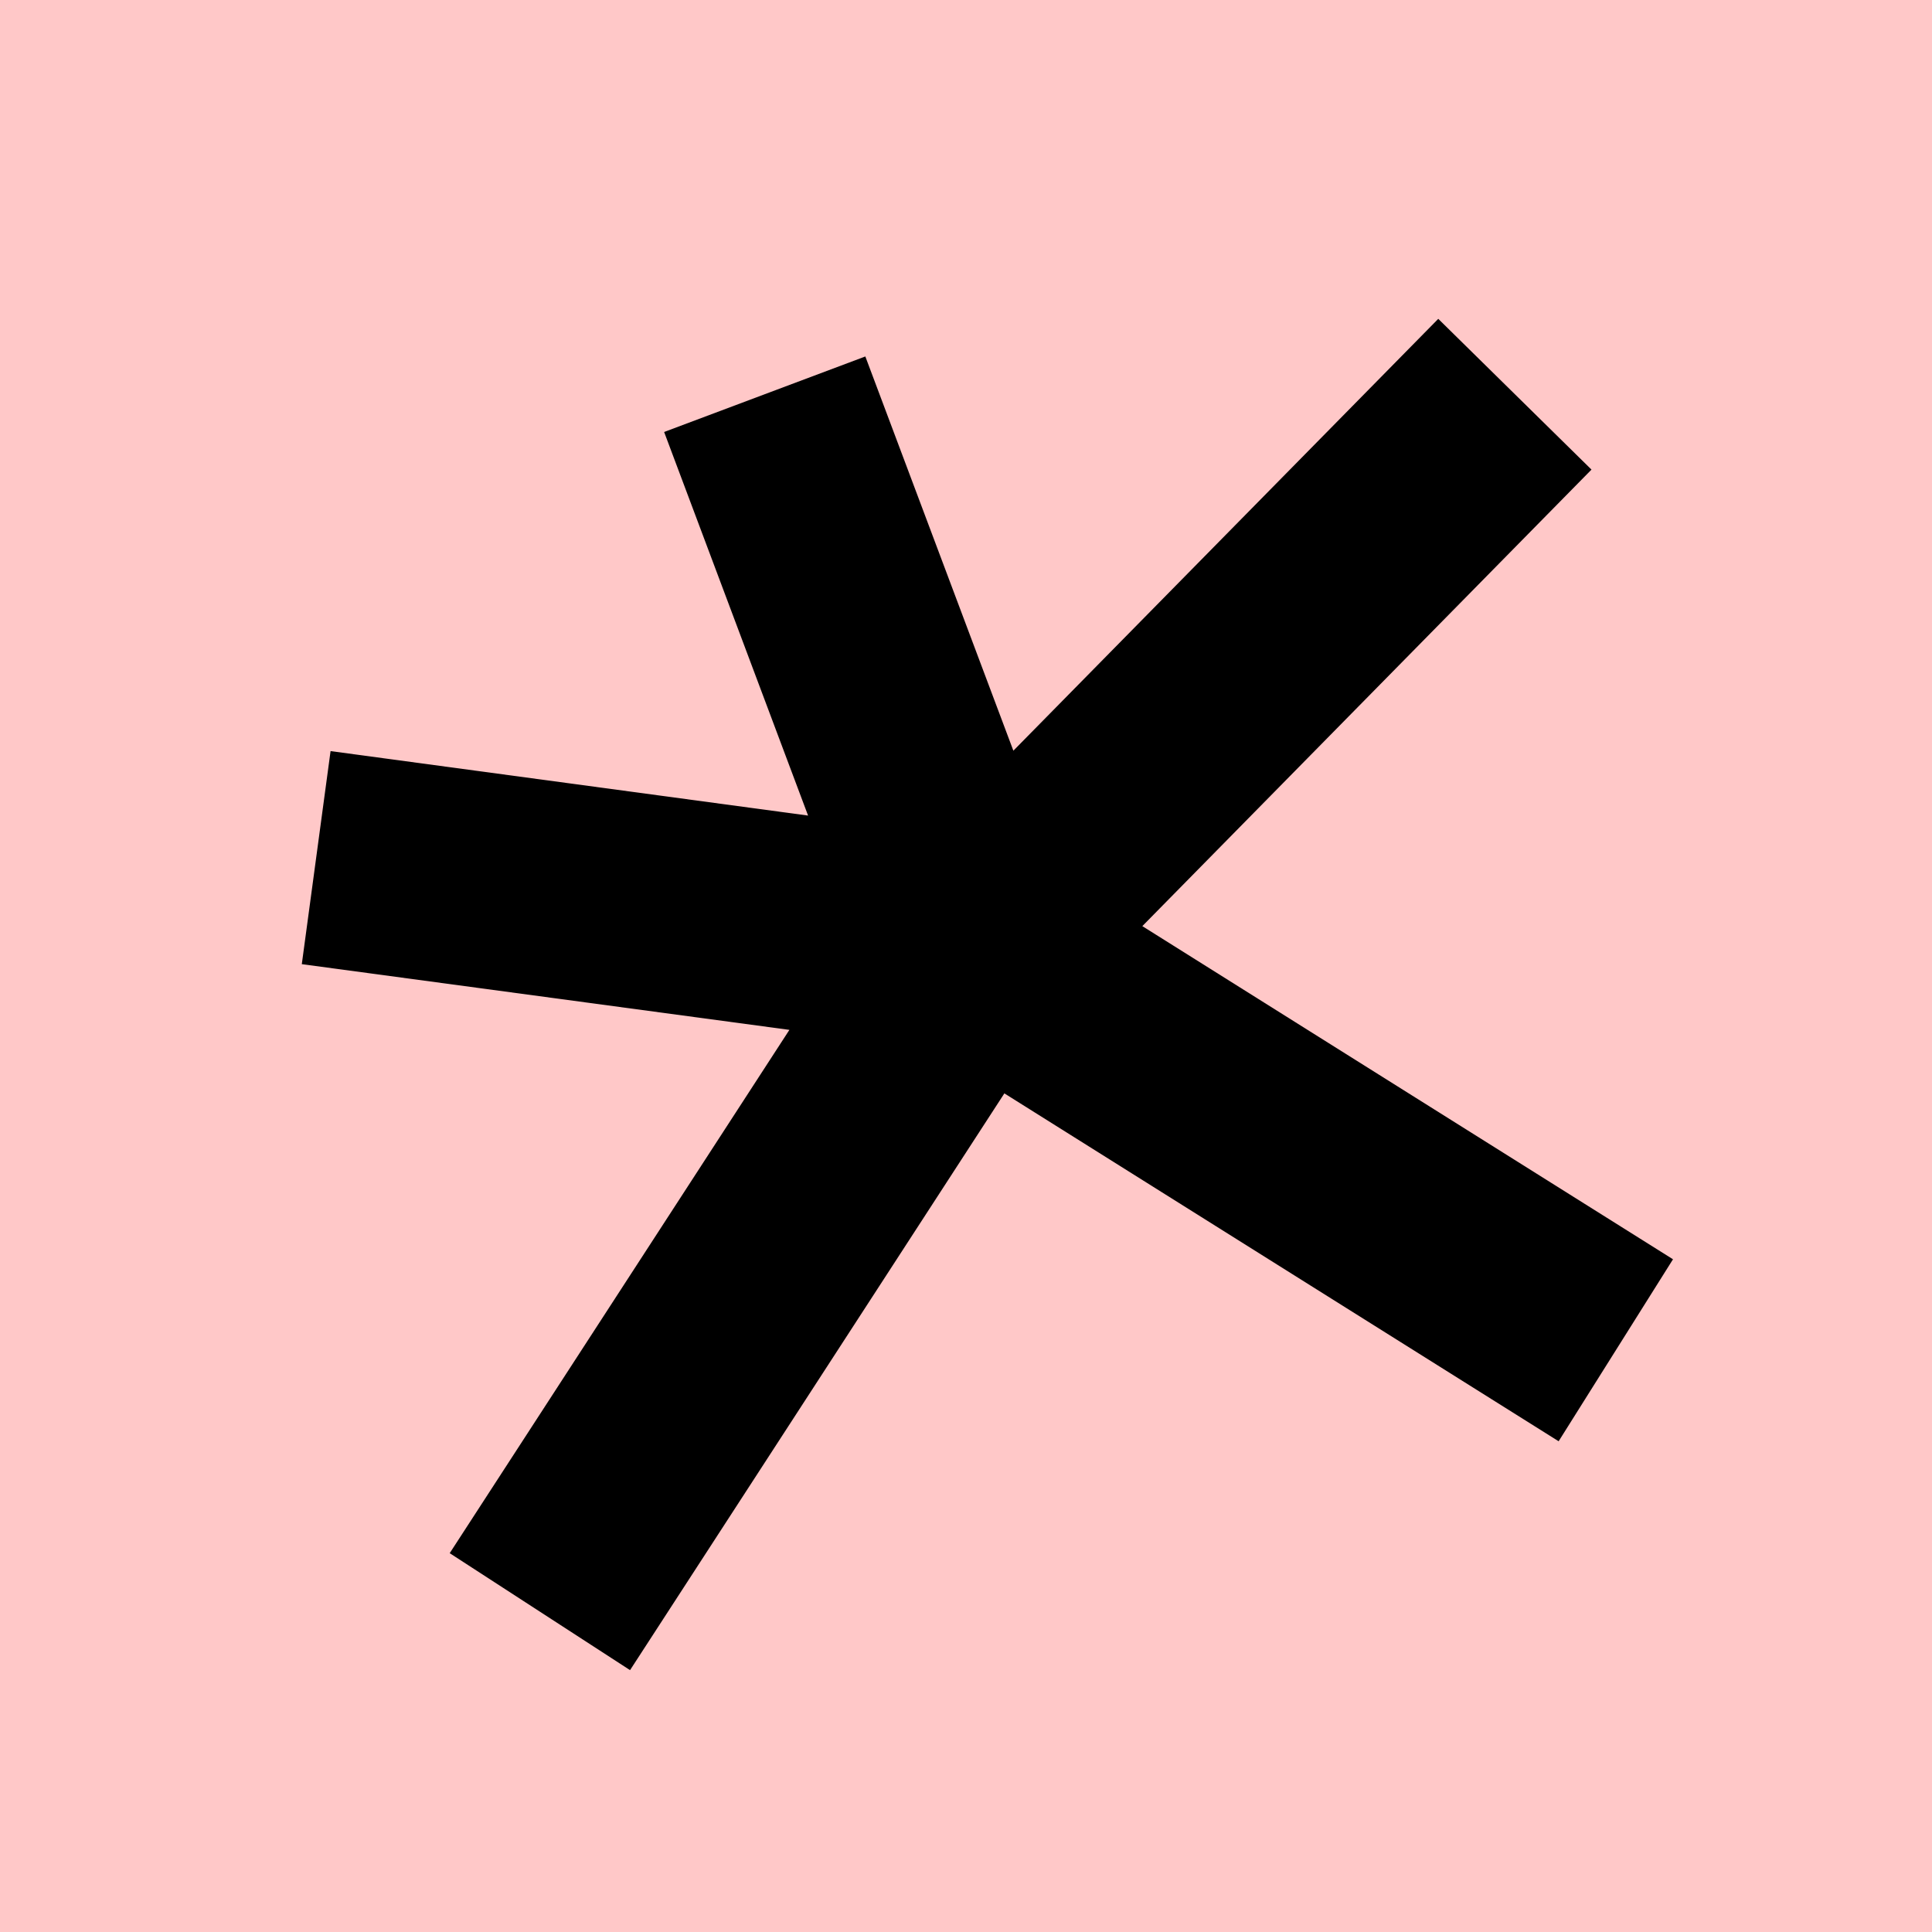
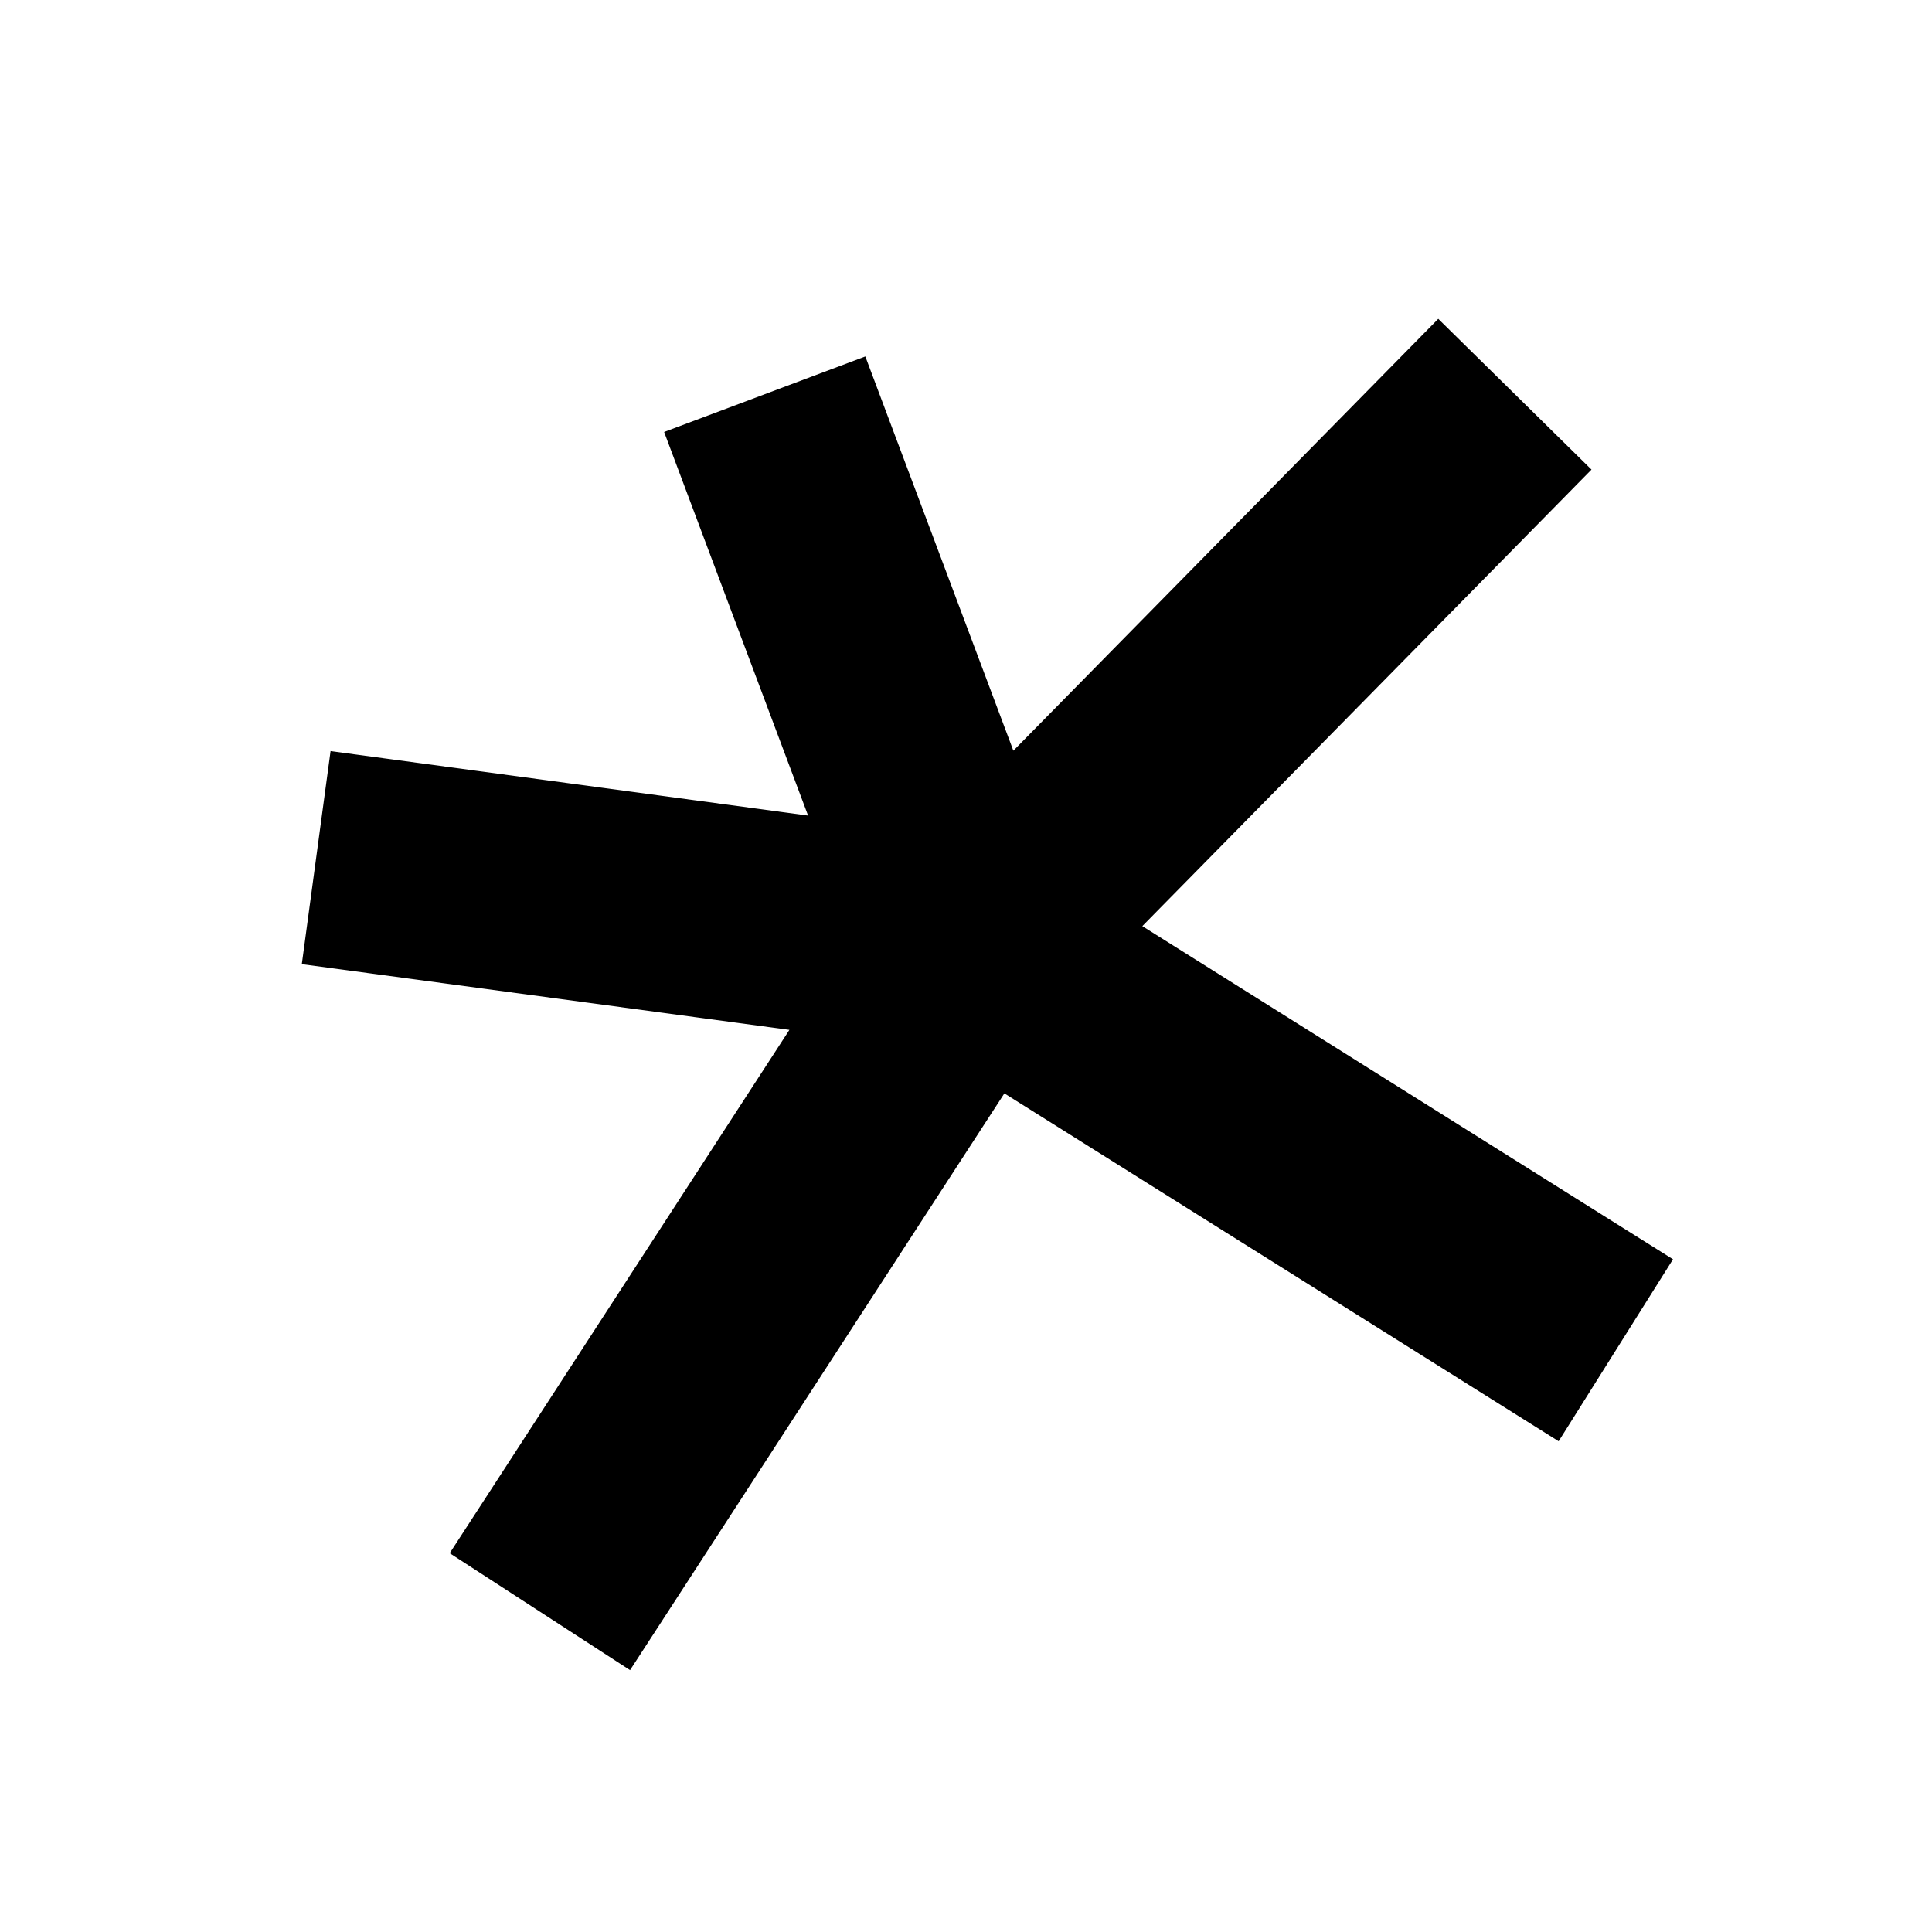
<svg xmlns="http://www.w3.org/2000/svg" id="Calque_1" viewBox="0 0 141.73 141.73">
  <defs>
    <style>      .cls-1 {        fill: #ffc8c8;      }    </style>
  </defs>
-   <rect class="cls-1" y="0" width="141.73" height="141.73" />
  <polygon points="122.73 92.38 83.8 67.94 116.75 34.45 105.51 23.39 74.34 55.07 63.48 26.15 48.72 31.69 59.28 59.83 24.25 55.1 22.14 70.73 57.91 75.55 32.99 113.94 46.22 122.52 73.68 80.21 114.34 105.73 122.73 92.38" />
</svg>